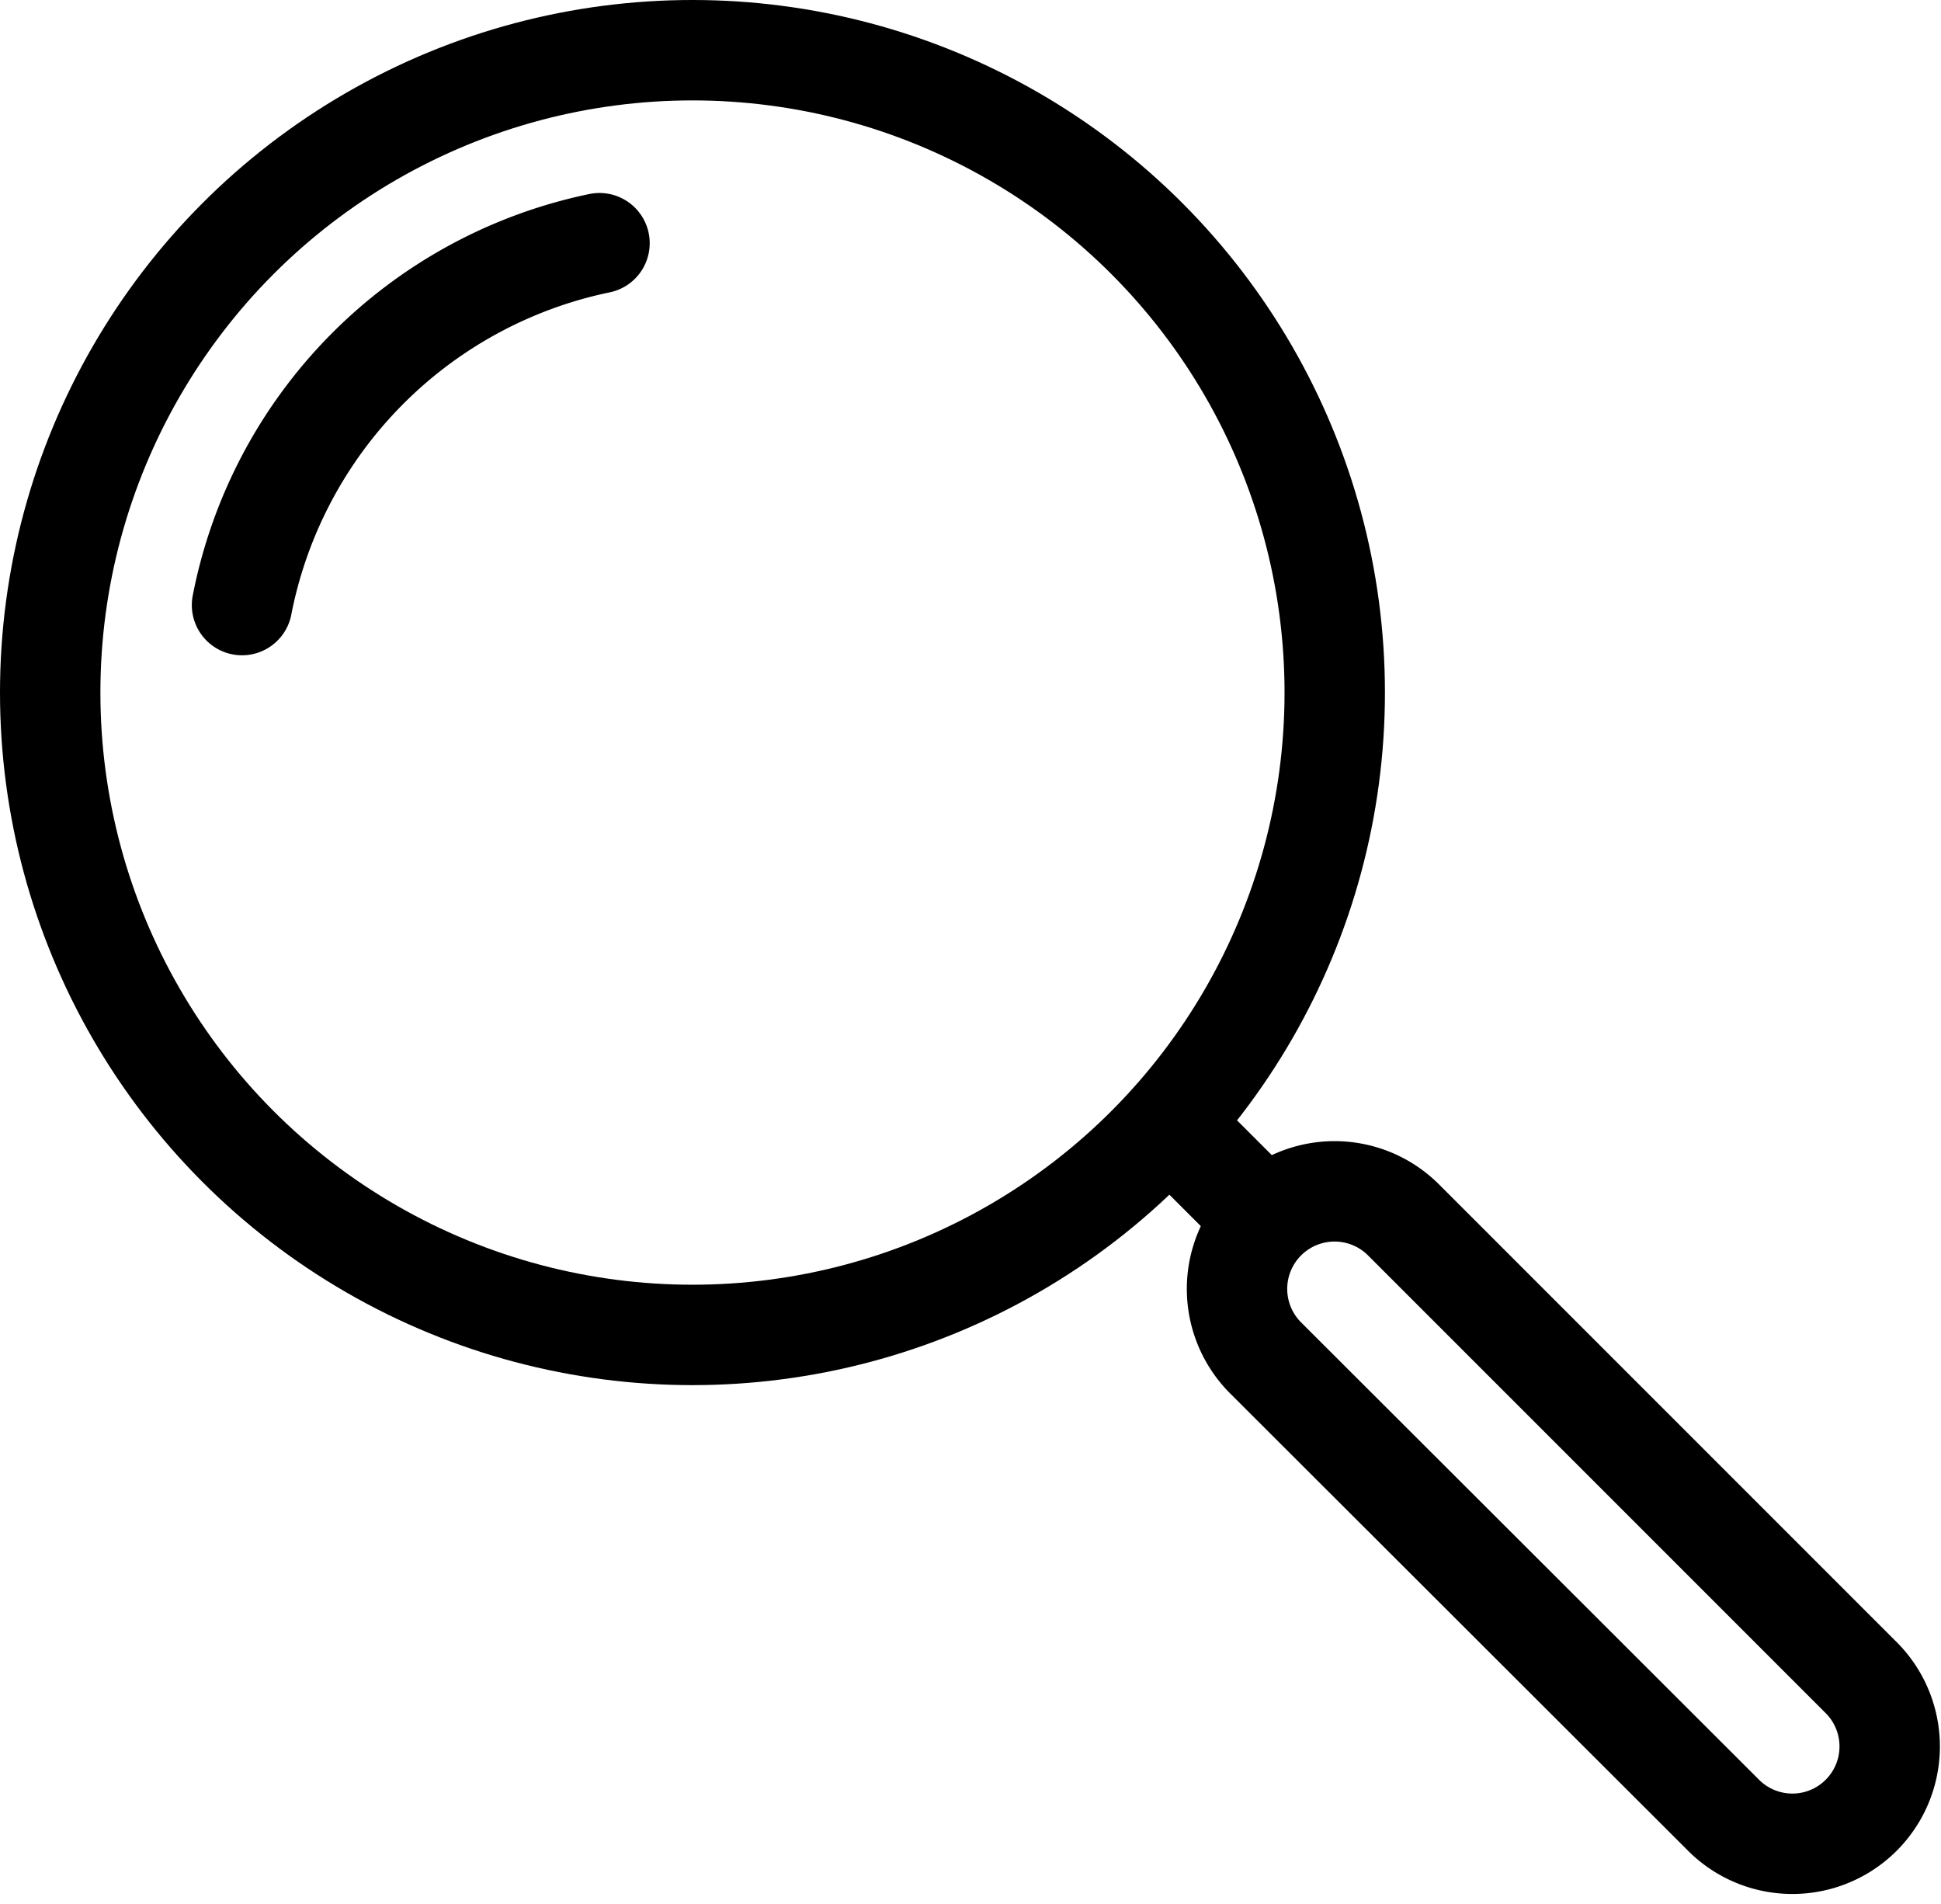
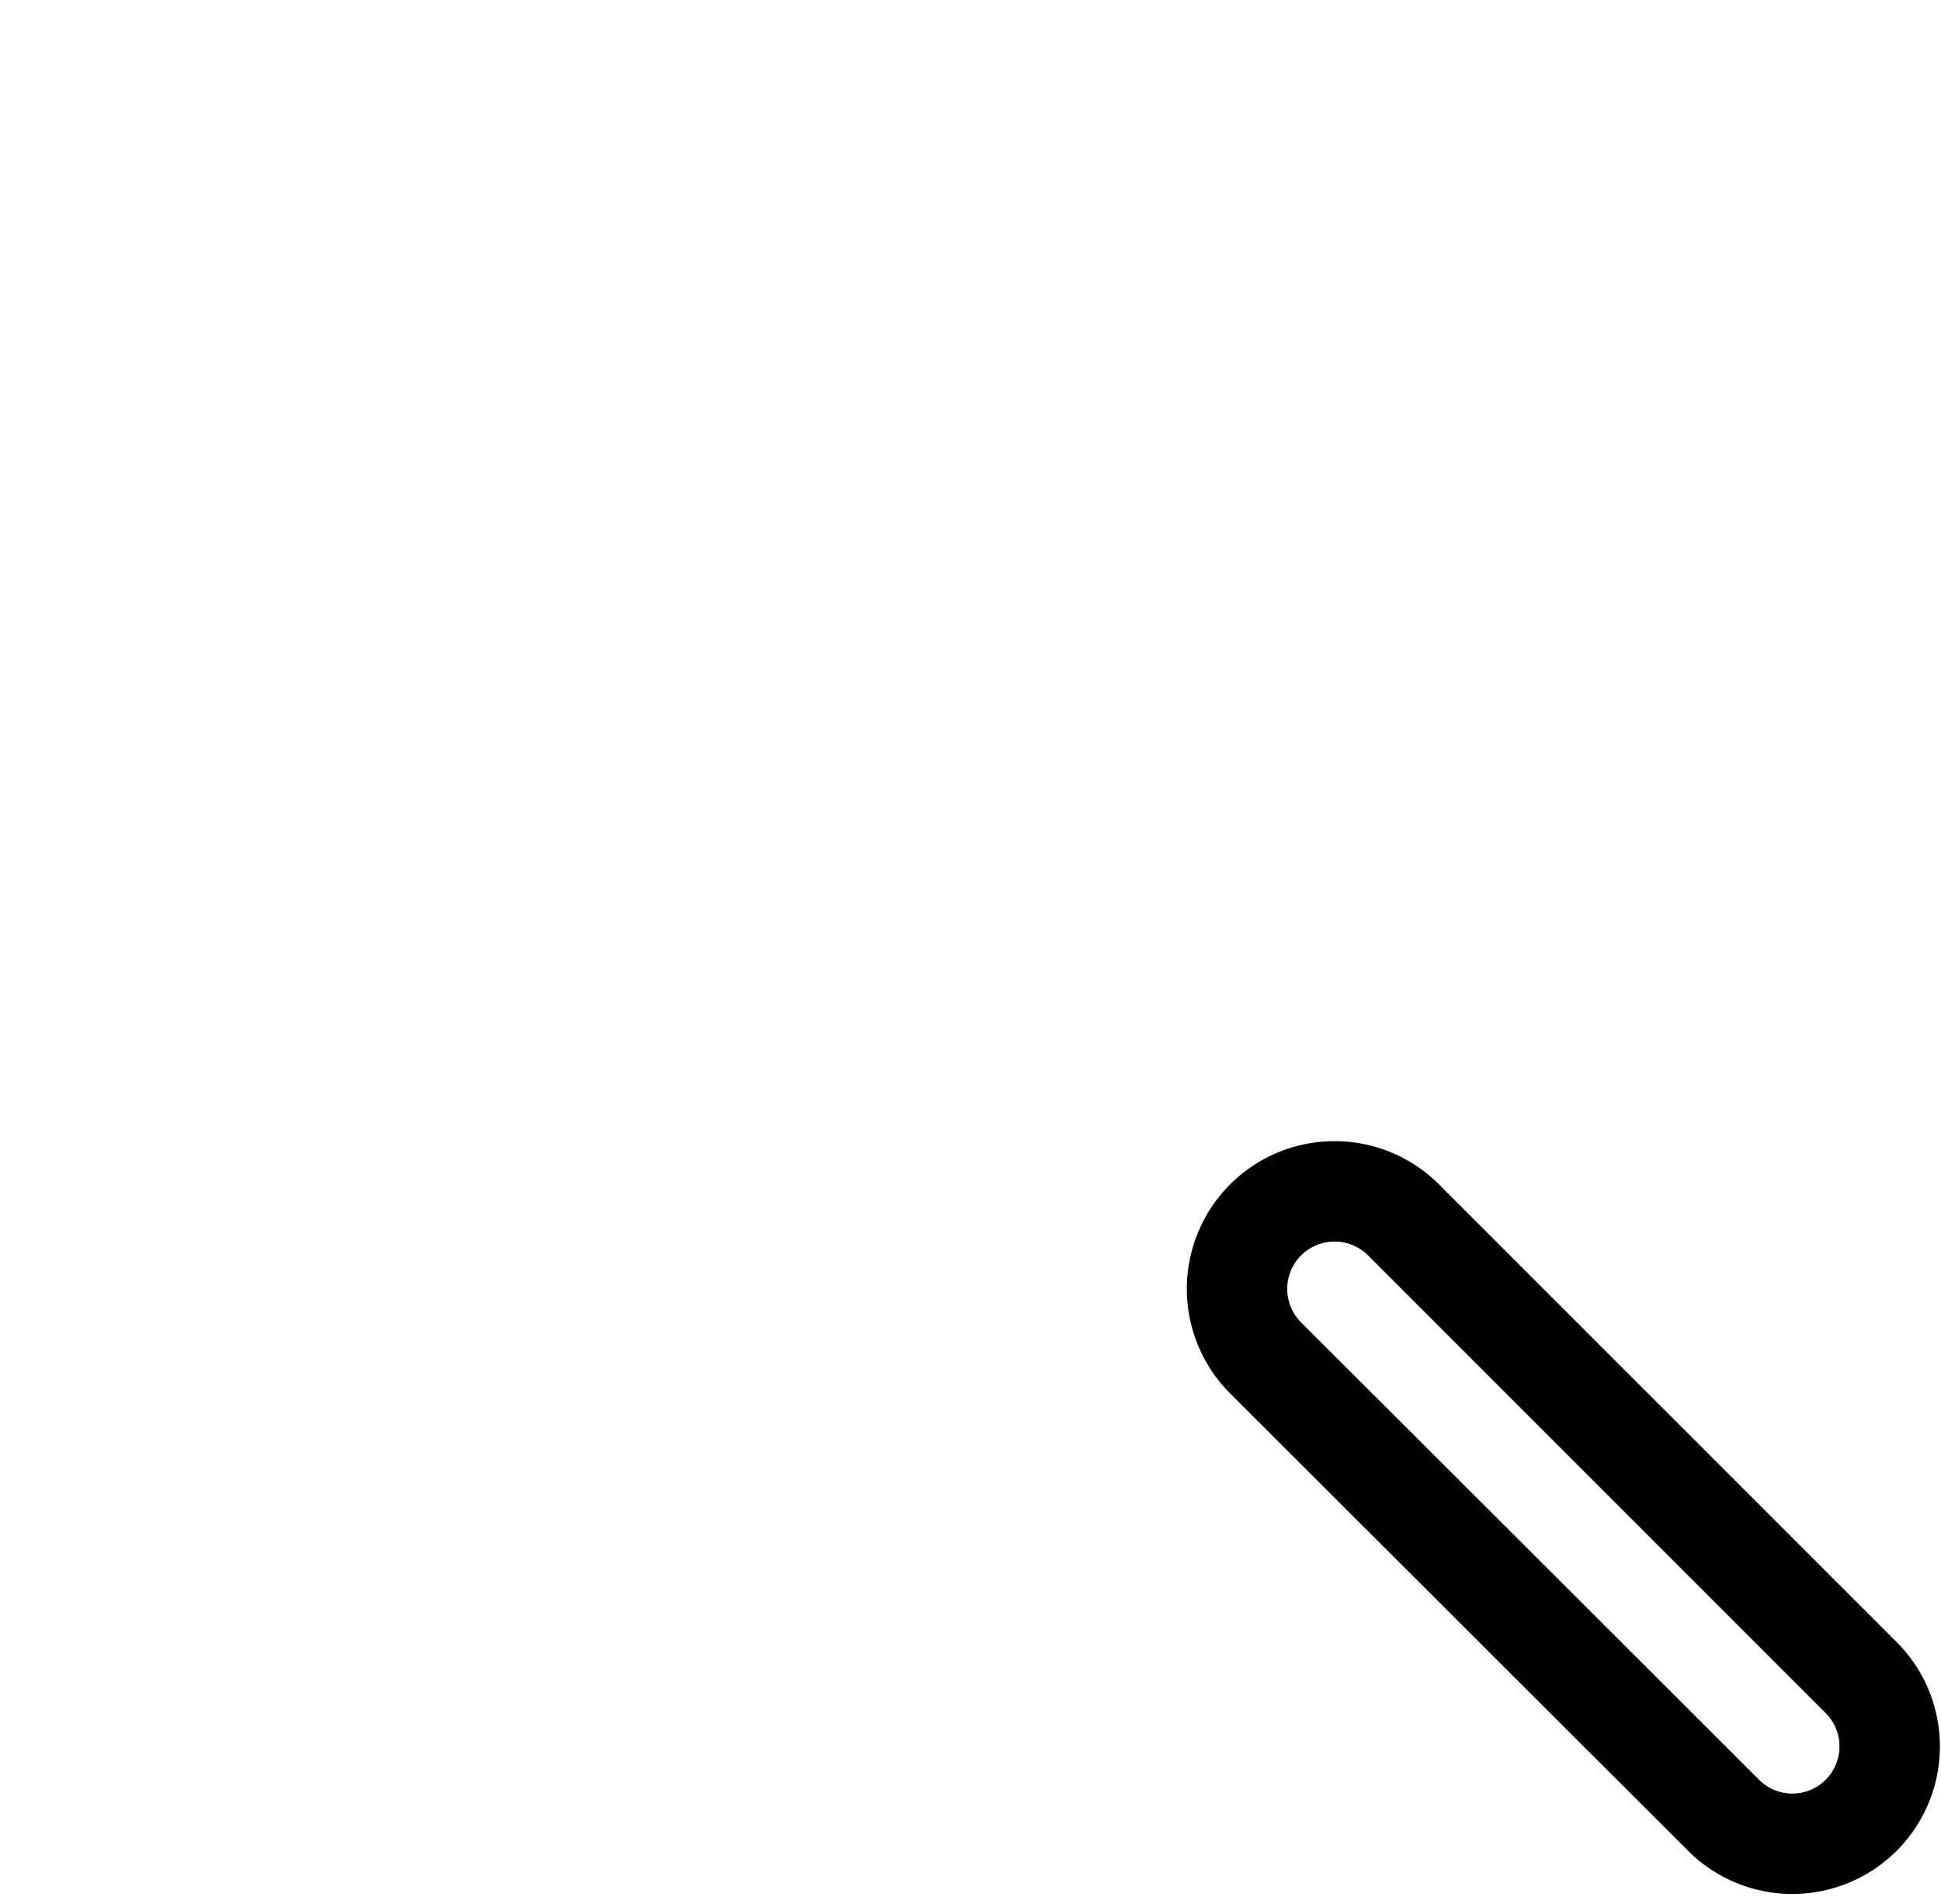
<svg xmlns="http://www.w3.org/2000/svg" width="29" height="28.448" viewBox="0 0 29 28.448">
  <g id="Group_34175" data-name="Group 34175" transform="translate(0.75 0.75)">
-     <ellipse id="Ellipse_217" data-name="Ellipse 217" cx="9.596" cy="9.596" rx="9.596" ry="9.596" transform="translate(0 0)" fill="none" stroke="#000" stroke-linejoin="round" stroke-width="1.5" />
-     <path id="Path_107895" data-name="Path 107895" d="M5.182,10.612a6.861,6.861,0,0,1,5.341-5.406" transform="translate(-2.316 -2.323)" fill="none" stroke="#000" stroke-linecap="round" stroke-linejoin="round" stroke-width="1.5" />
    <path id="Path_107896" data-name="Path 107896" d="M29.361,26.3l6.854,6.854a1.454,1.454,0,0,1-2.056,2.056L27.3,28.361A1.454,1.454,0,1,1,29.361,26.3Z" transform="translate(-9.141 -8.826)" fill="none" stroke="#000" stroke-linejoin="round" stroke-width="1.5" />
-     <line id="Line_751" data-name="Line 751" x2="1.448" y2="1.448" transform="translate(16.715 16.03)" fill="none" stroke="#000" stroke-linejoin="round" stroke-width="1.5" />
  </g>
</svg>